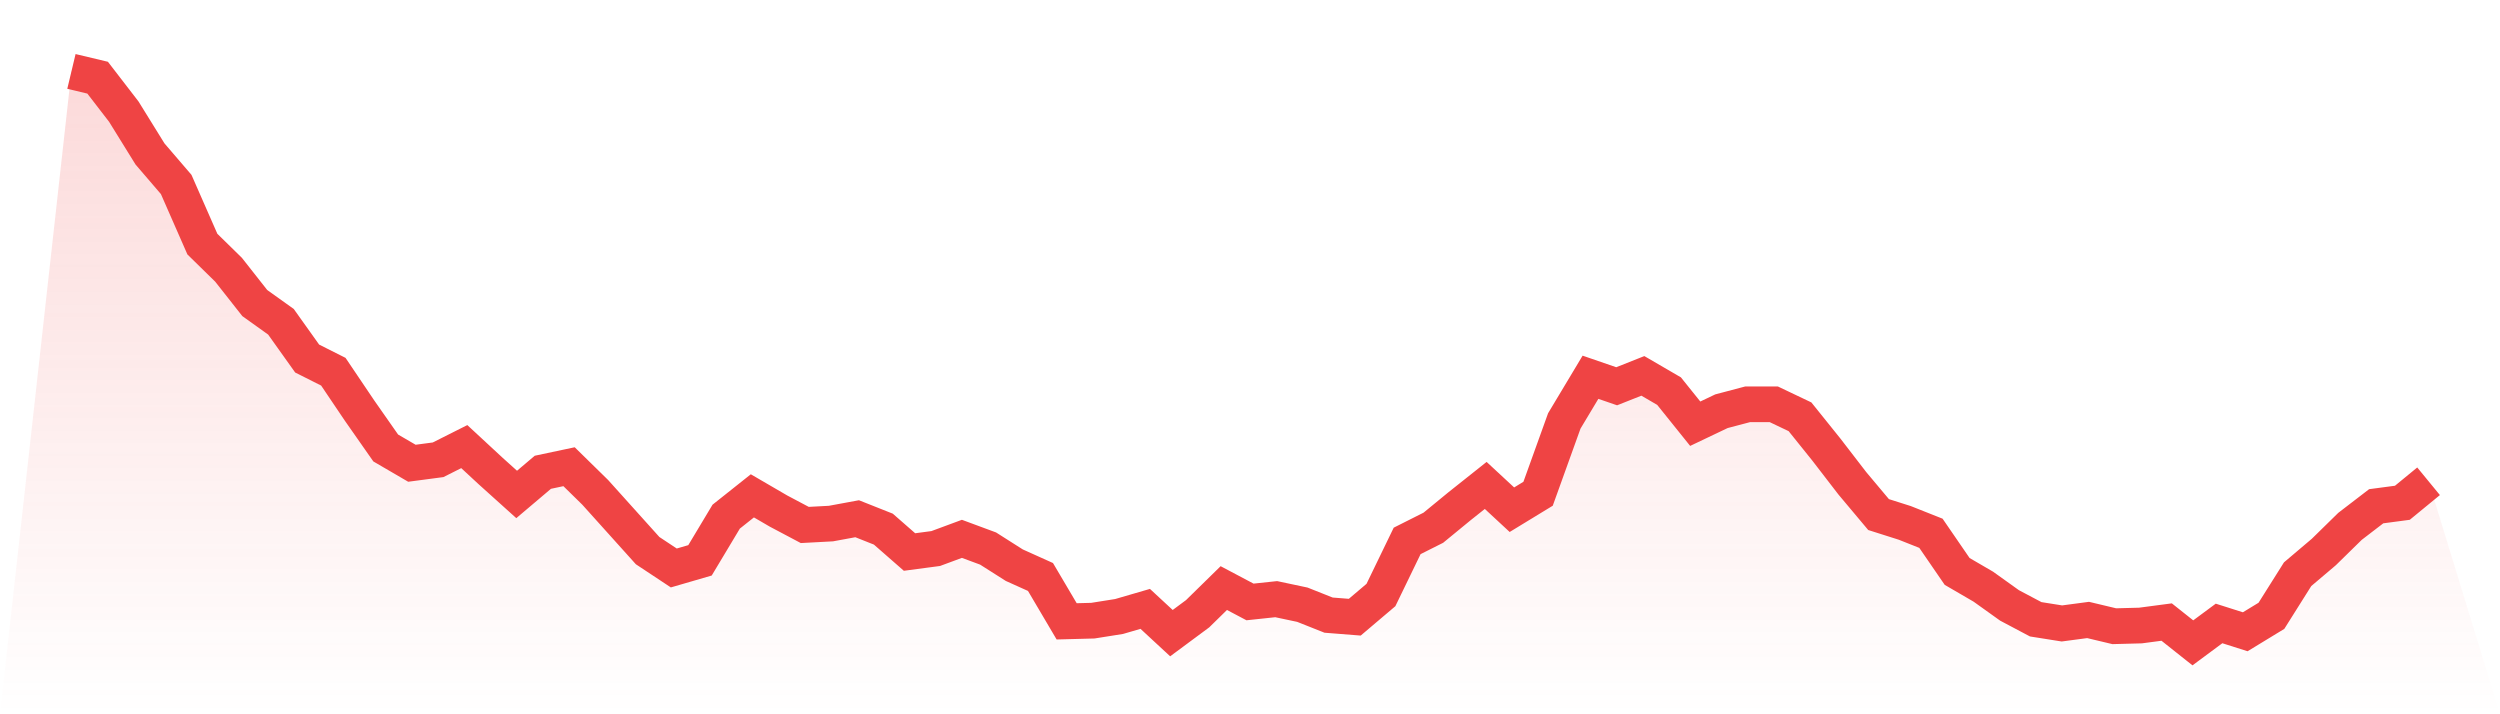
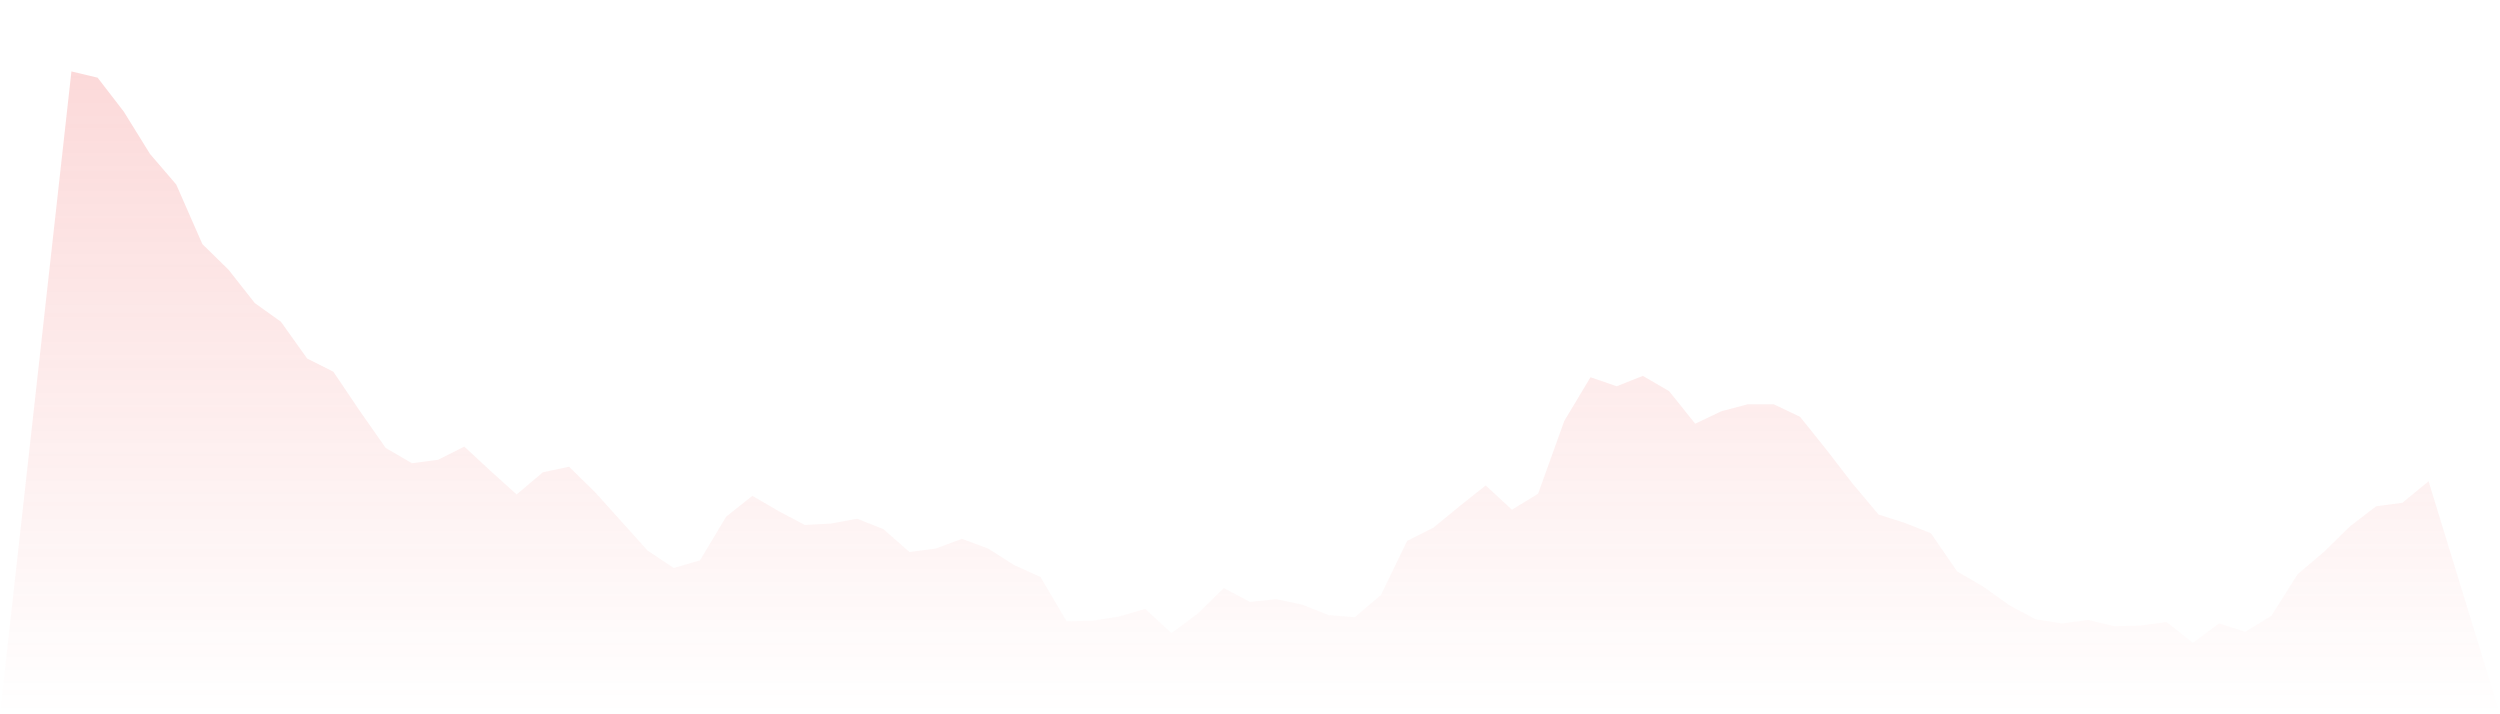
<svg xmlns="http://www.w3.org/2000/svg" viewBox="0 0 140 40">
  <defs>
    <linearGradient id="gradient" x1="0" x2="0" y1="0" y2="1">
      <stop offset="0%" stop-color="#ef4444" stop-opacity="0.2" />
      <stop offset="100%" stop-color="#ef4444" stop-opacity="0" />
    </linearGradient>
  </defs>
  <path d="M4,4 L4,4 L5.467,4.35 L6.933,6.252 L8.4,8.621 L9.867,10.33 L11.333,13.67 L12.8,15.107 L14.267,16.971 L15.733,18.019 L17.2,20.078 L18.667,20.816 L20.133,22.99 L21.6,25.087 L23.067,25.942 L24.533,25.748 L26,25.01 L27.467,26.369 L28.933,27.689 L30.4,26.447 L31.867,26.136 L33.333,27.573 L34.8,29.204 L36.267,30.835 L37.733,31.806 L39.2,31.379 L40.667,28.932 L42.133,27.767 L43.6,28.621 L45.067,29.398 L46.533,29.32 L48,29.049 L49.467,29.631 L50.933,30.913 L52.4,30.718 L53.867,30.175 L55.333,30.718 L56.8,31.65 L58.267,32.311 L59.733,34.796 L61.2,34.757 L62.667,34.524 L64.133,34.097 L65.6,35.456 L67.067,34.369 L68.533,32.932 L70,33.709 L71.467,33.553 L72.933,33.864 L74.4,34.447 L75.867,34.563 L77.333,33.32 L78.8,30.291 L80.267,29.553 L81.733,28.35 L83.2,27.184 L84.667,28.544 L86.133,27.65 L87.6,23.573 L89.067,21.126 L90.533,21.631 L92,21.049 L93.467,21.903 L94.933,23.728 L96.4,23.029 L97.867,22.641 L99.333,22.641 L100.8,23.34 L102.267,25.165 L103.733,27.068 L105.2,28.816 L106.667,29.282 L108.133,29.864 L109.6,32 L111.067,32.854 L112.533,33.903 L114,34.68 L115.467,34.913 L116.933,34.718 L118.4,35.068 L119.867,35.029 L121.333,34.835 L122.8,36 L124.267,34.913 L125.733,35.379 L127.2,34.485 L128.667,32.155 L130.133,30.913 L131.6,29.476 L133.067,28.35 L134.533,28.155 L136,26.951 L140,40 L0,40 z" fill="url(#gradient)" />
-   <path d="M4,4 L4,4 L5.467,4.35 L6.933,6.252 L8.4,8.621 L9.867,10.33 L11.333,13.67 L12.8,15.107 L14.267,16.971 L15.733,18.019 L17.2,20.078 L18.667,20.816 L20.133,22.99 L21.6,25.087 L23.067,25.942 L24.533,25.748 L26,25.01 L27.467,26.369 L28.933,27.689 L30.4,26.447 L31.867,26.136 L33.333,27.573 L34.8,29.204 L36.267,30.835 L37.733,31.806 L39.2,31.379 L40.667,28.932 L42.133,27.767 L43.6,28.621 L45.067,29.398 L46.533,29.32 L48,29.049 L49.467,29.631 L50.933,30.913 L52.4,30.718 L53.867,30.175 L55.333,30.718 L56.8,31.65 L58.267,32.311 L59.733,34.796 L61.2,34.757 L62.667,34.524 L64.133,34.097 L65.6,35.456 L67.067,34.369 L68.533,32.932 L70,33.709 L71.467,33.553 L72.933,33.864 L74.4,34.447 L75.867,34.563 L77.333,33.32 L78.8,30.291 L80.267,29.553 L81.733,28.35 L83.2,27.184 L84.667,28.544 L86.133,27.65 L87.6,23.573 L89.067,21.126 L90.533,21.631 L92,21.049 L93.467,21.903 L94.933,23.728 L96.4,23.029 L97.867,22.641 L99.333,22.641 L100.8,23.34 L102.267,25.165 L103.733,27.068 L105.2,28.816 L106.667,29.282 L108.133,29.864 L109.6,32 L111.067,32.854 L112.533,33.903 L114,34.68 L115.467,34.913 L116.933,34.718 L118.4,35.068 L119.867,35.029 L121.333,34.835 L122.8,36 L124.267,34.913 L125.733,35.379 L127.2,34.485 L128.667,32.155 L130.133,30.913 L131.6,29.476 L133.067,28.35 L134.533,28.155 L136,26.951" fill="none" stroke="#ef4444" stroke-width="2" />
</svg>